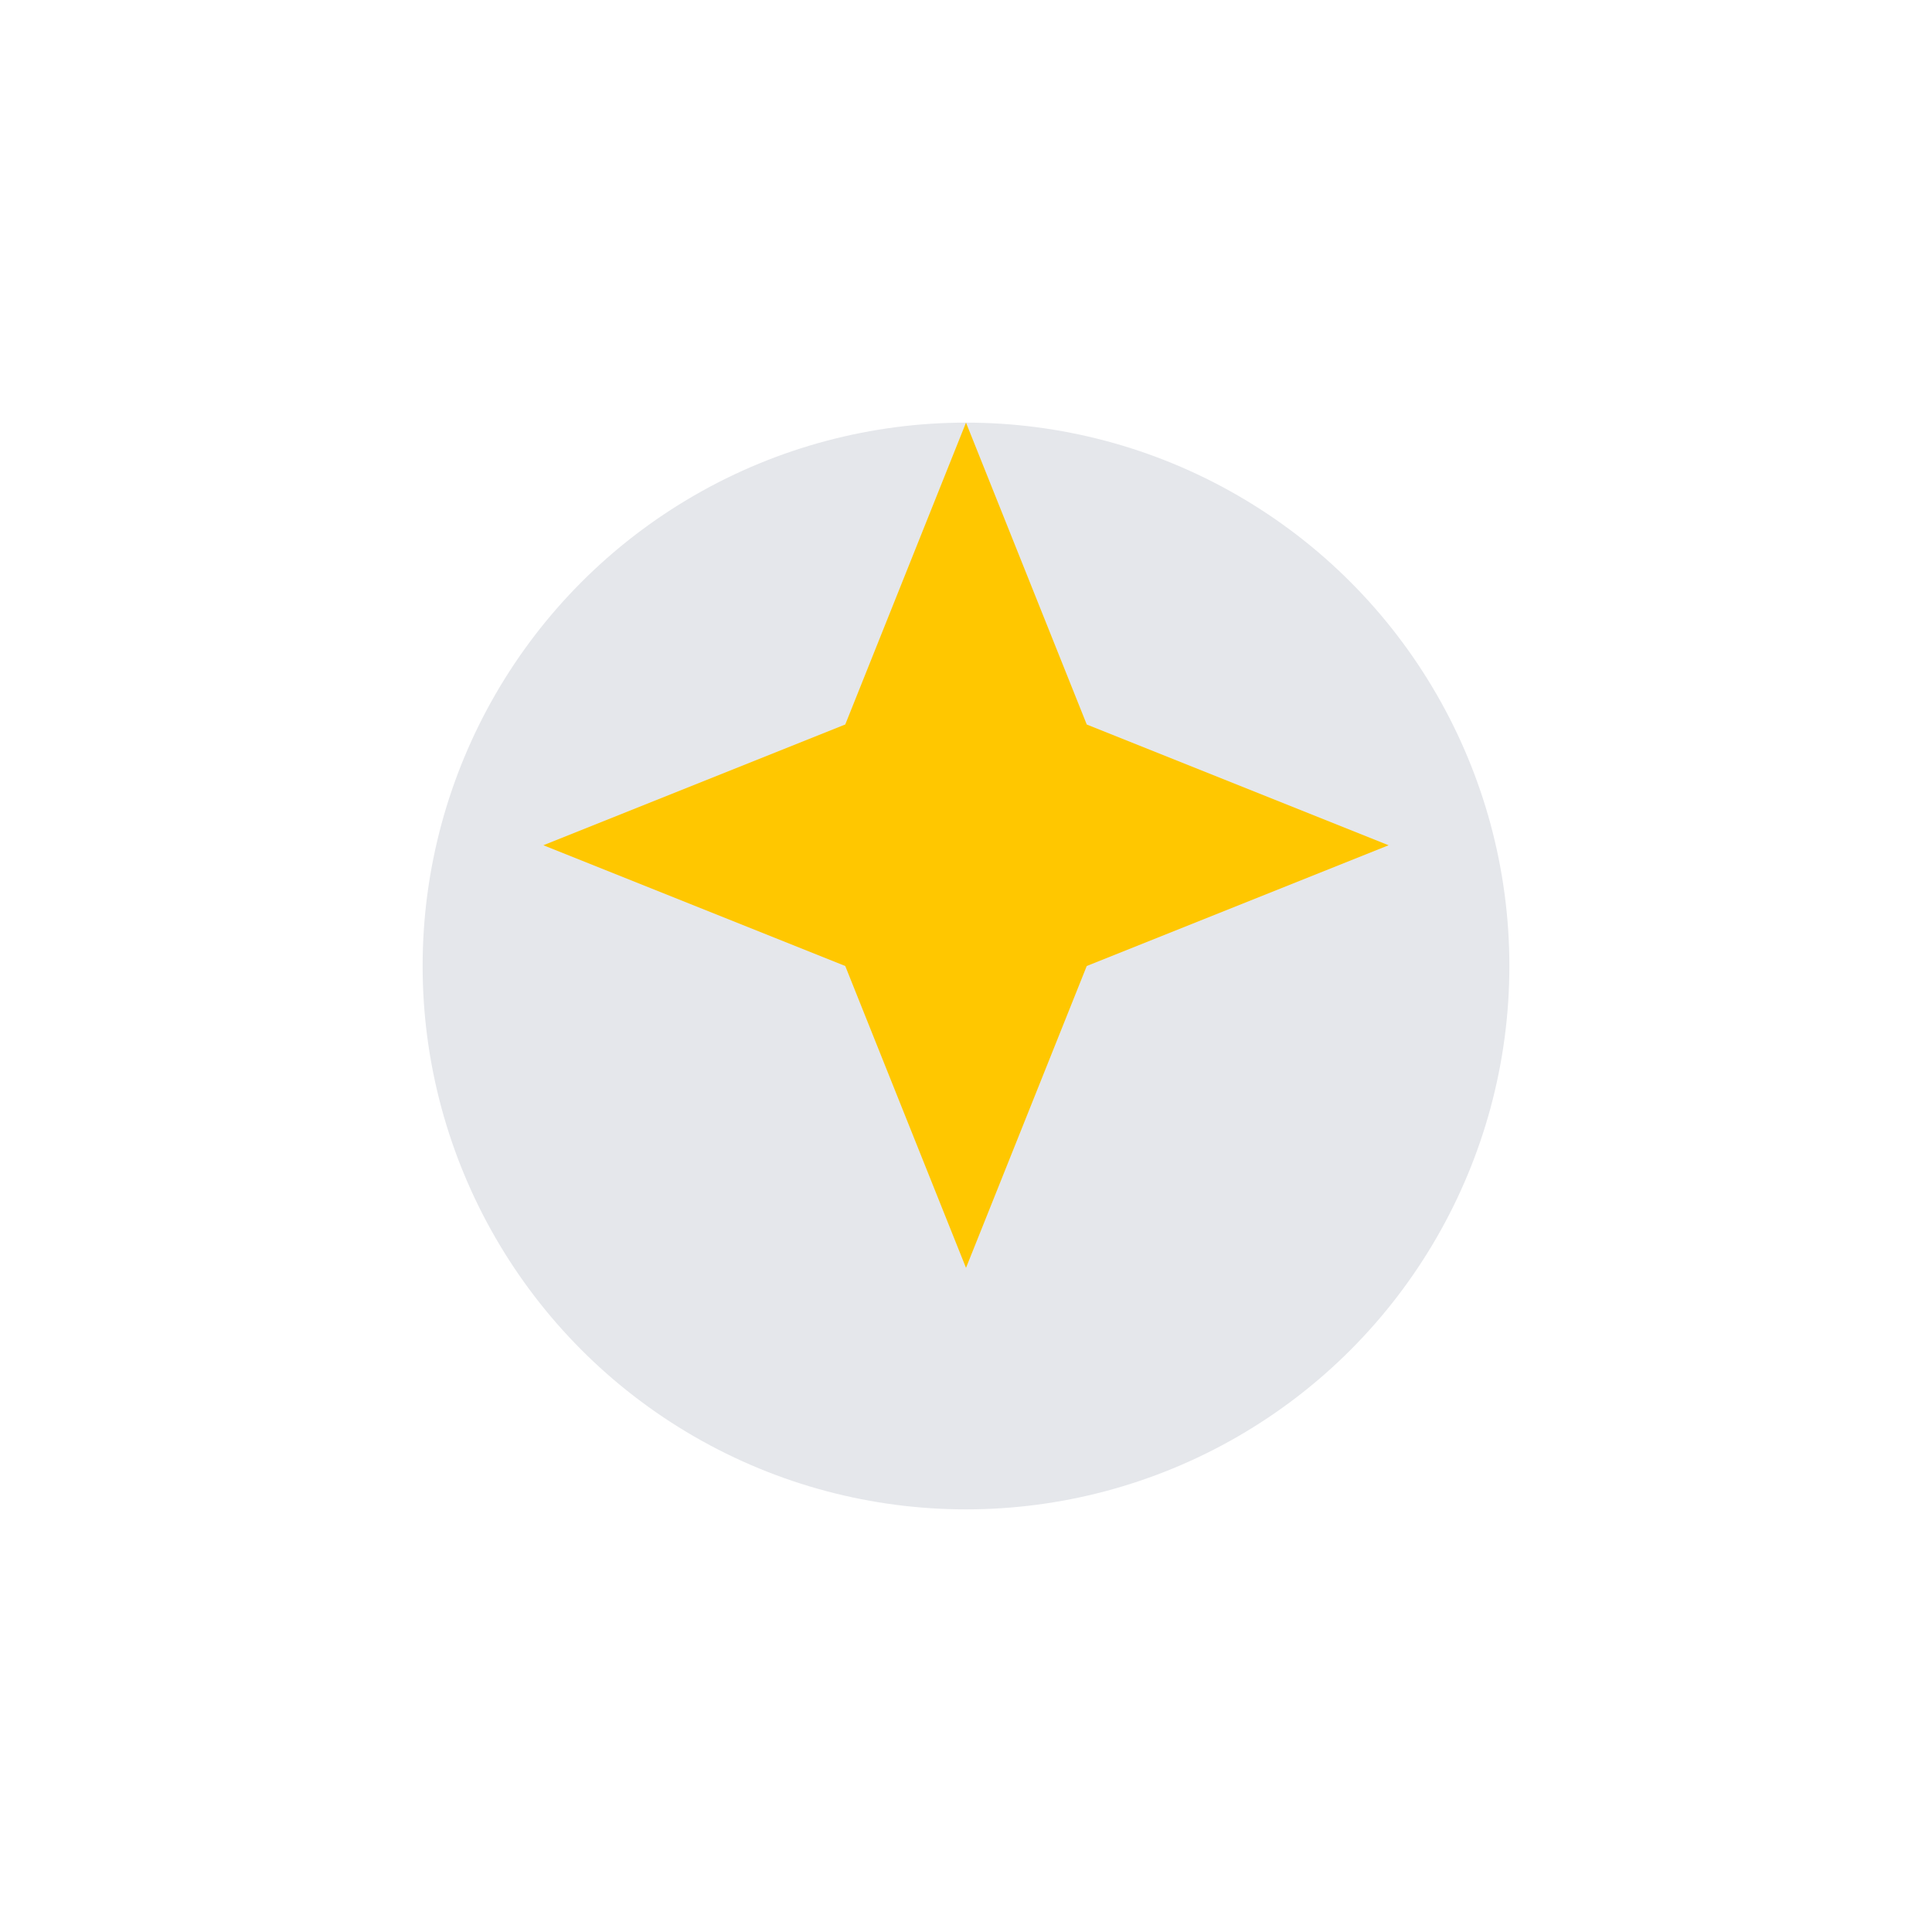
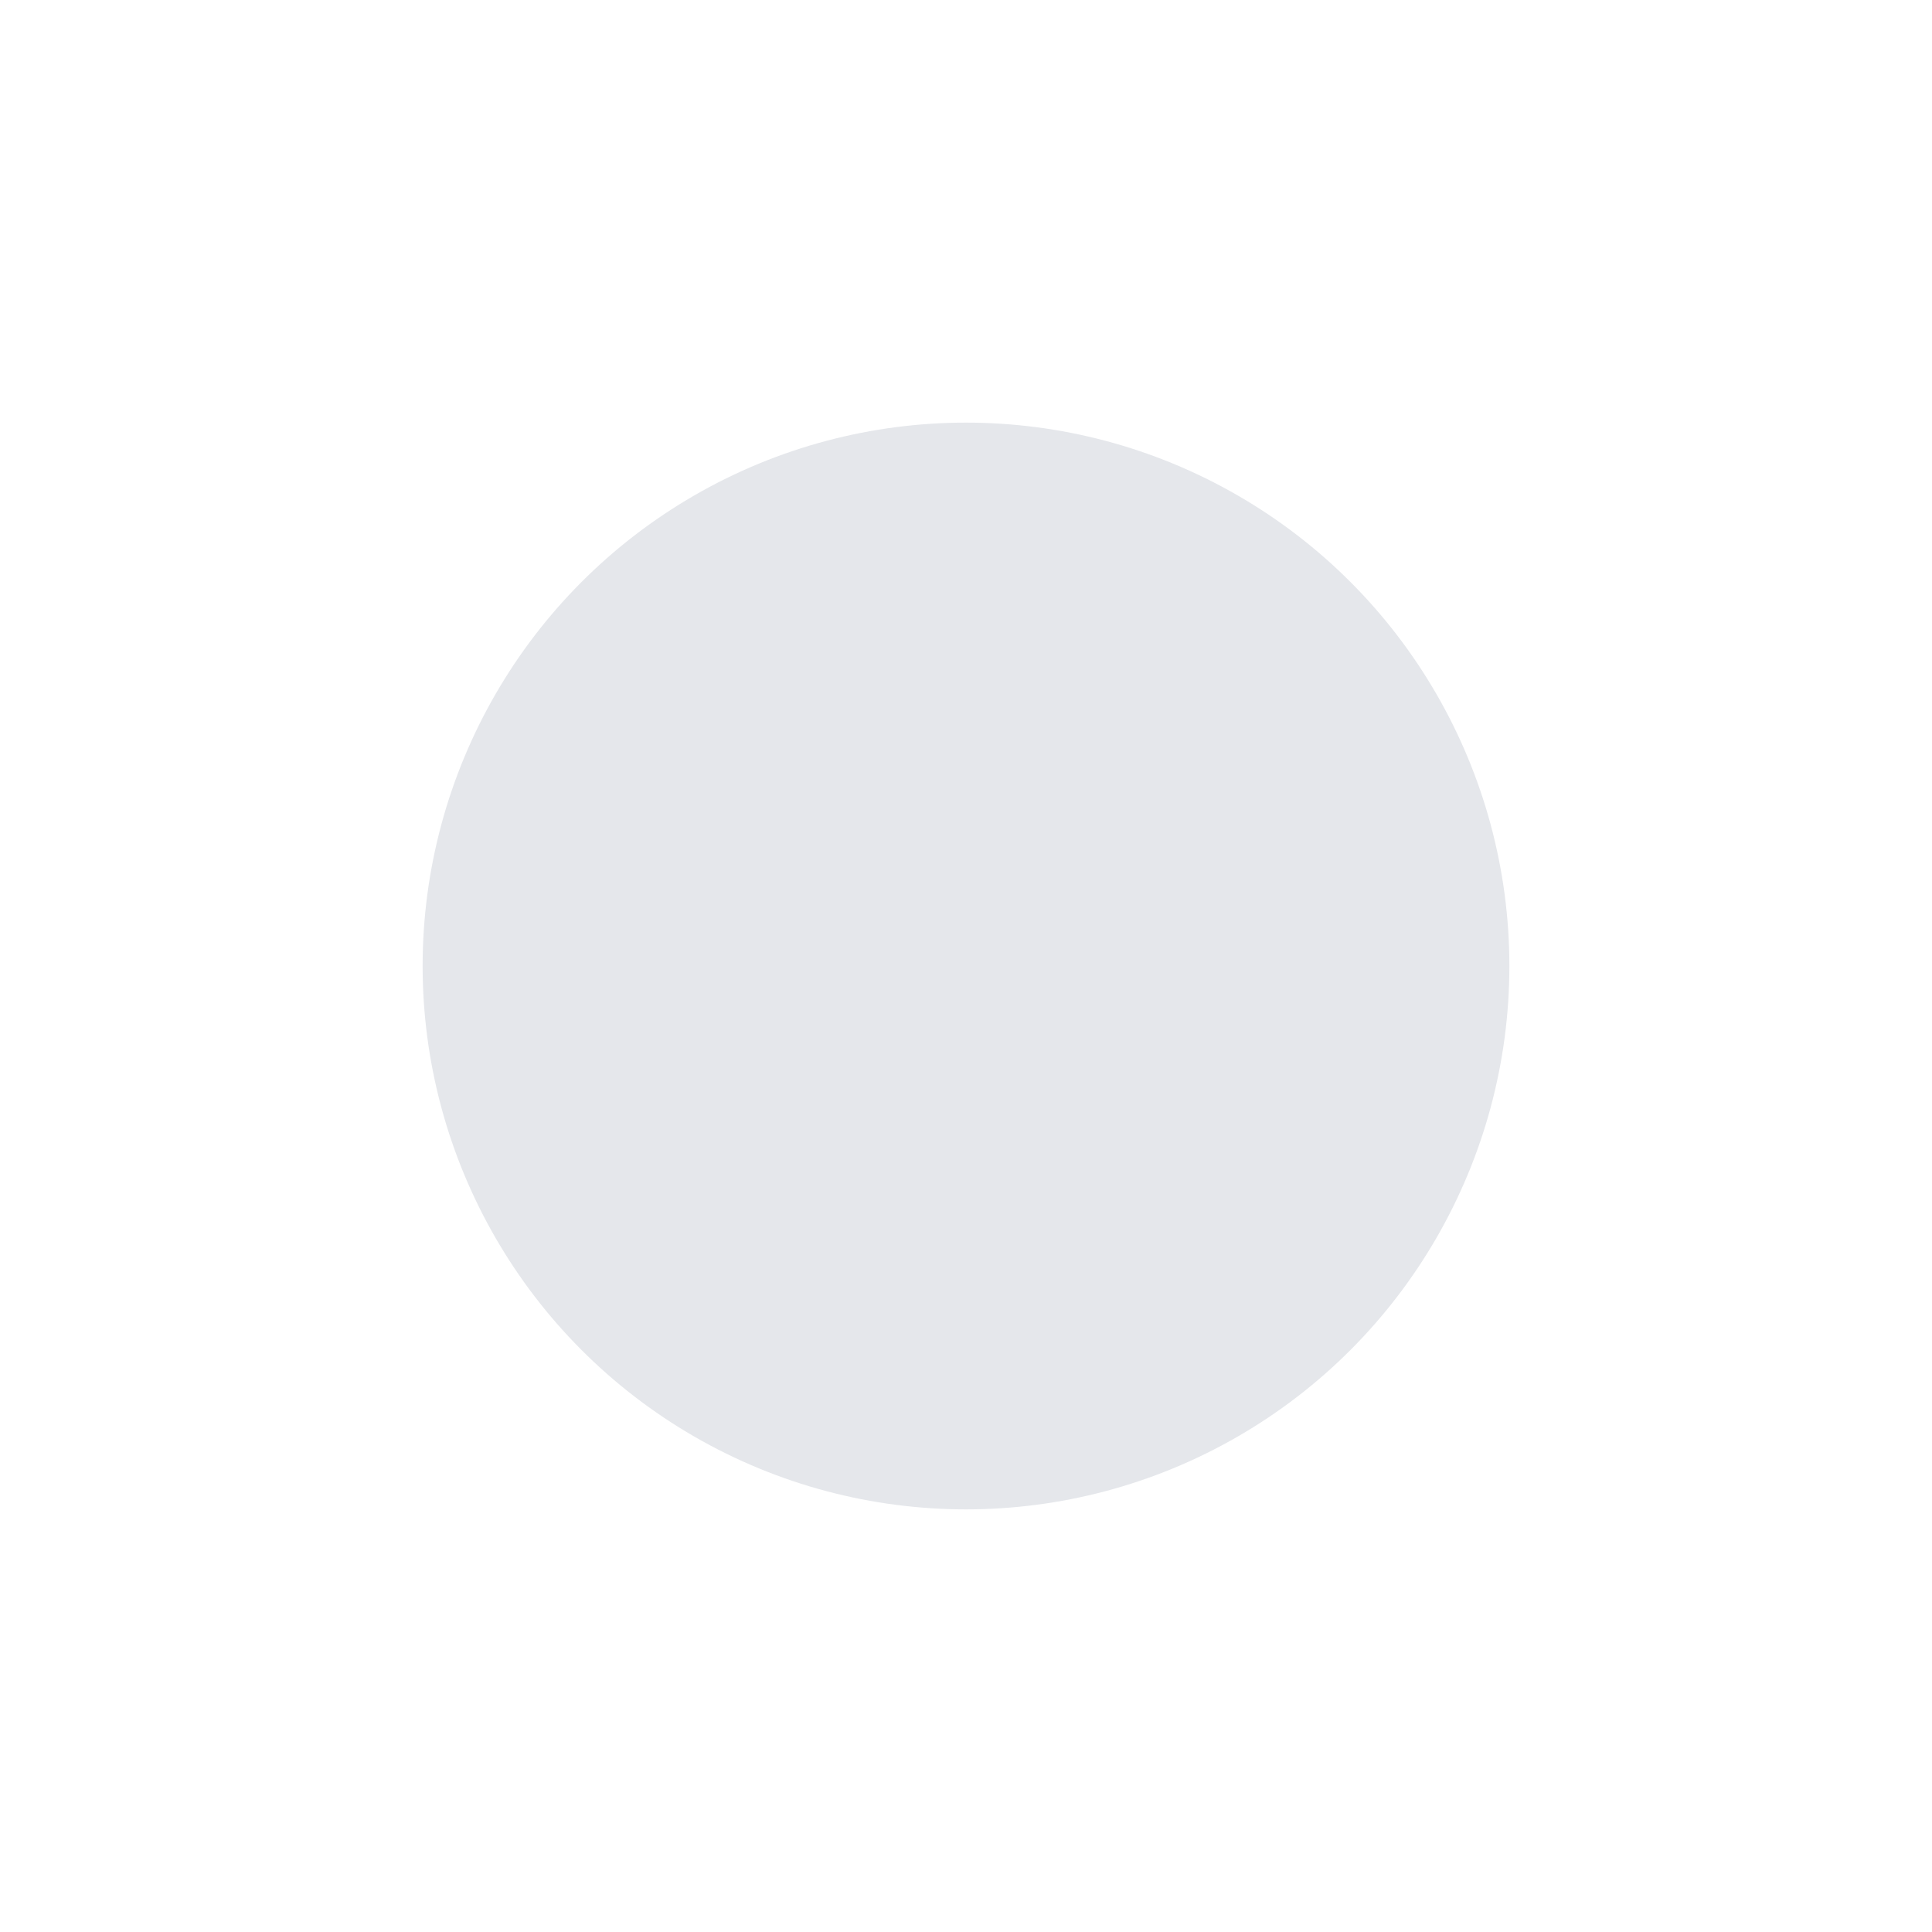
<svg xmlns="http://www.w3.org/2000/svg" width="32" height="32" viewBox="0 0 32 32">
  <circle cx="16" cy="16" r="9" fill="#e5e7eb" />
-   <path d="M16 7l2 5 5 2-5 2-2 5-2-5-5-2 5-2z" fill="#ffc700" />
</svg>